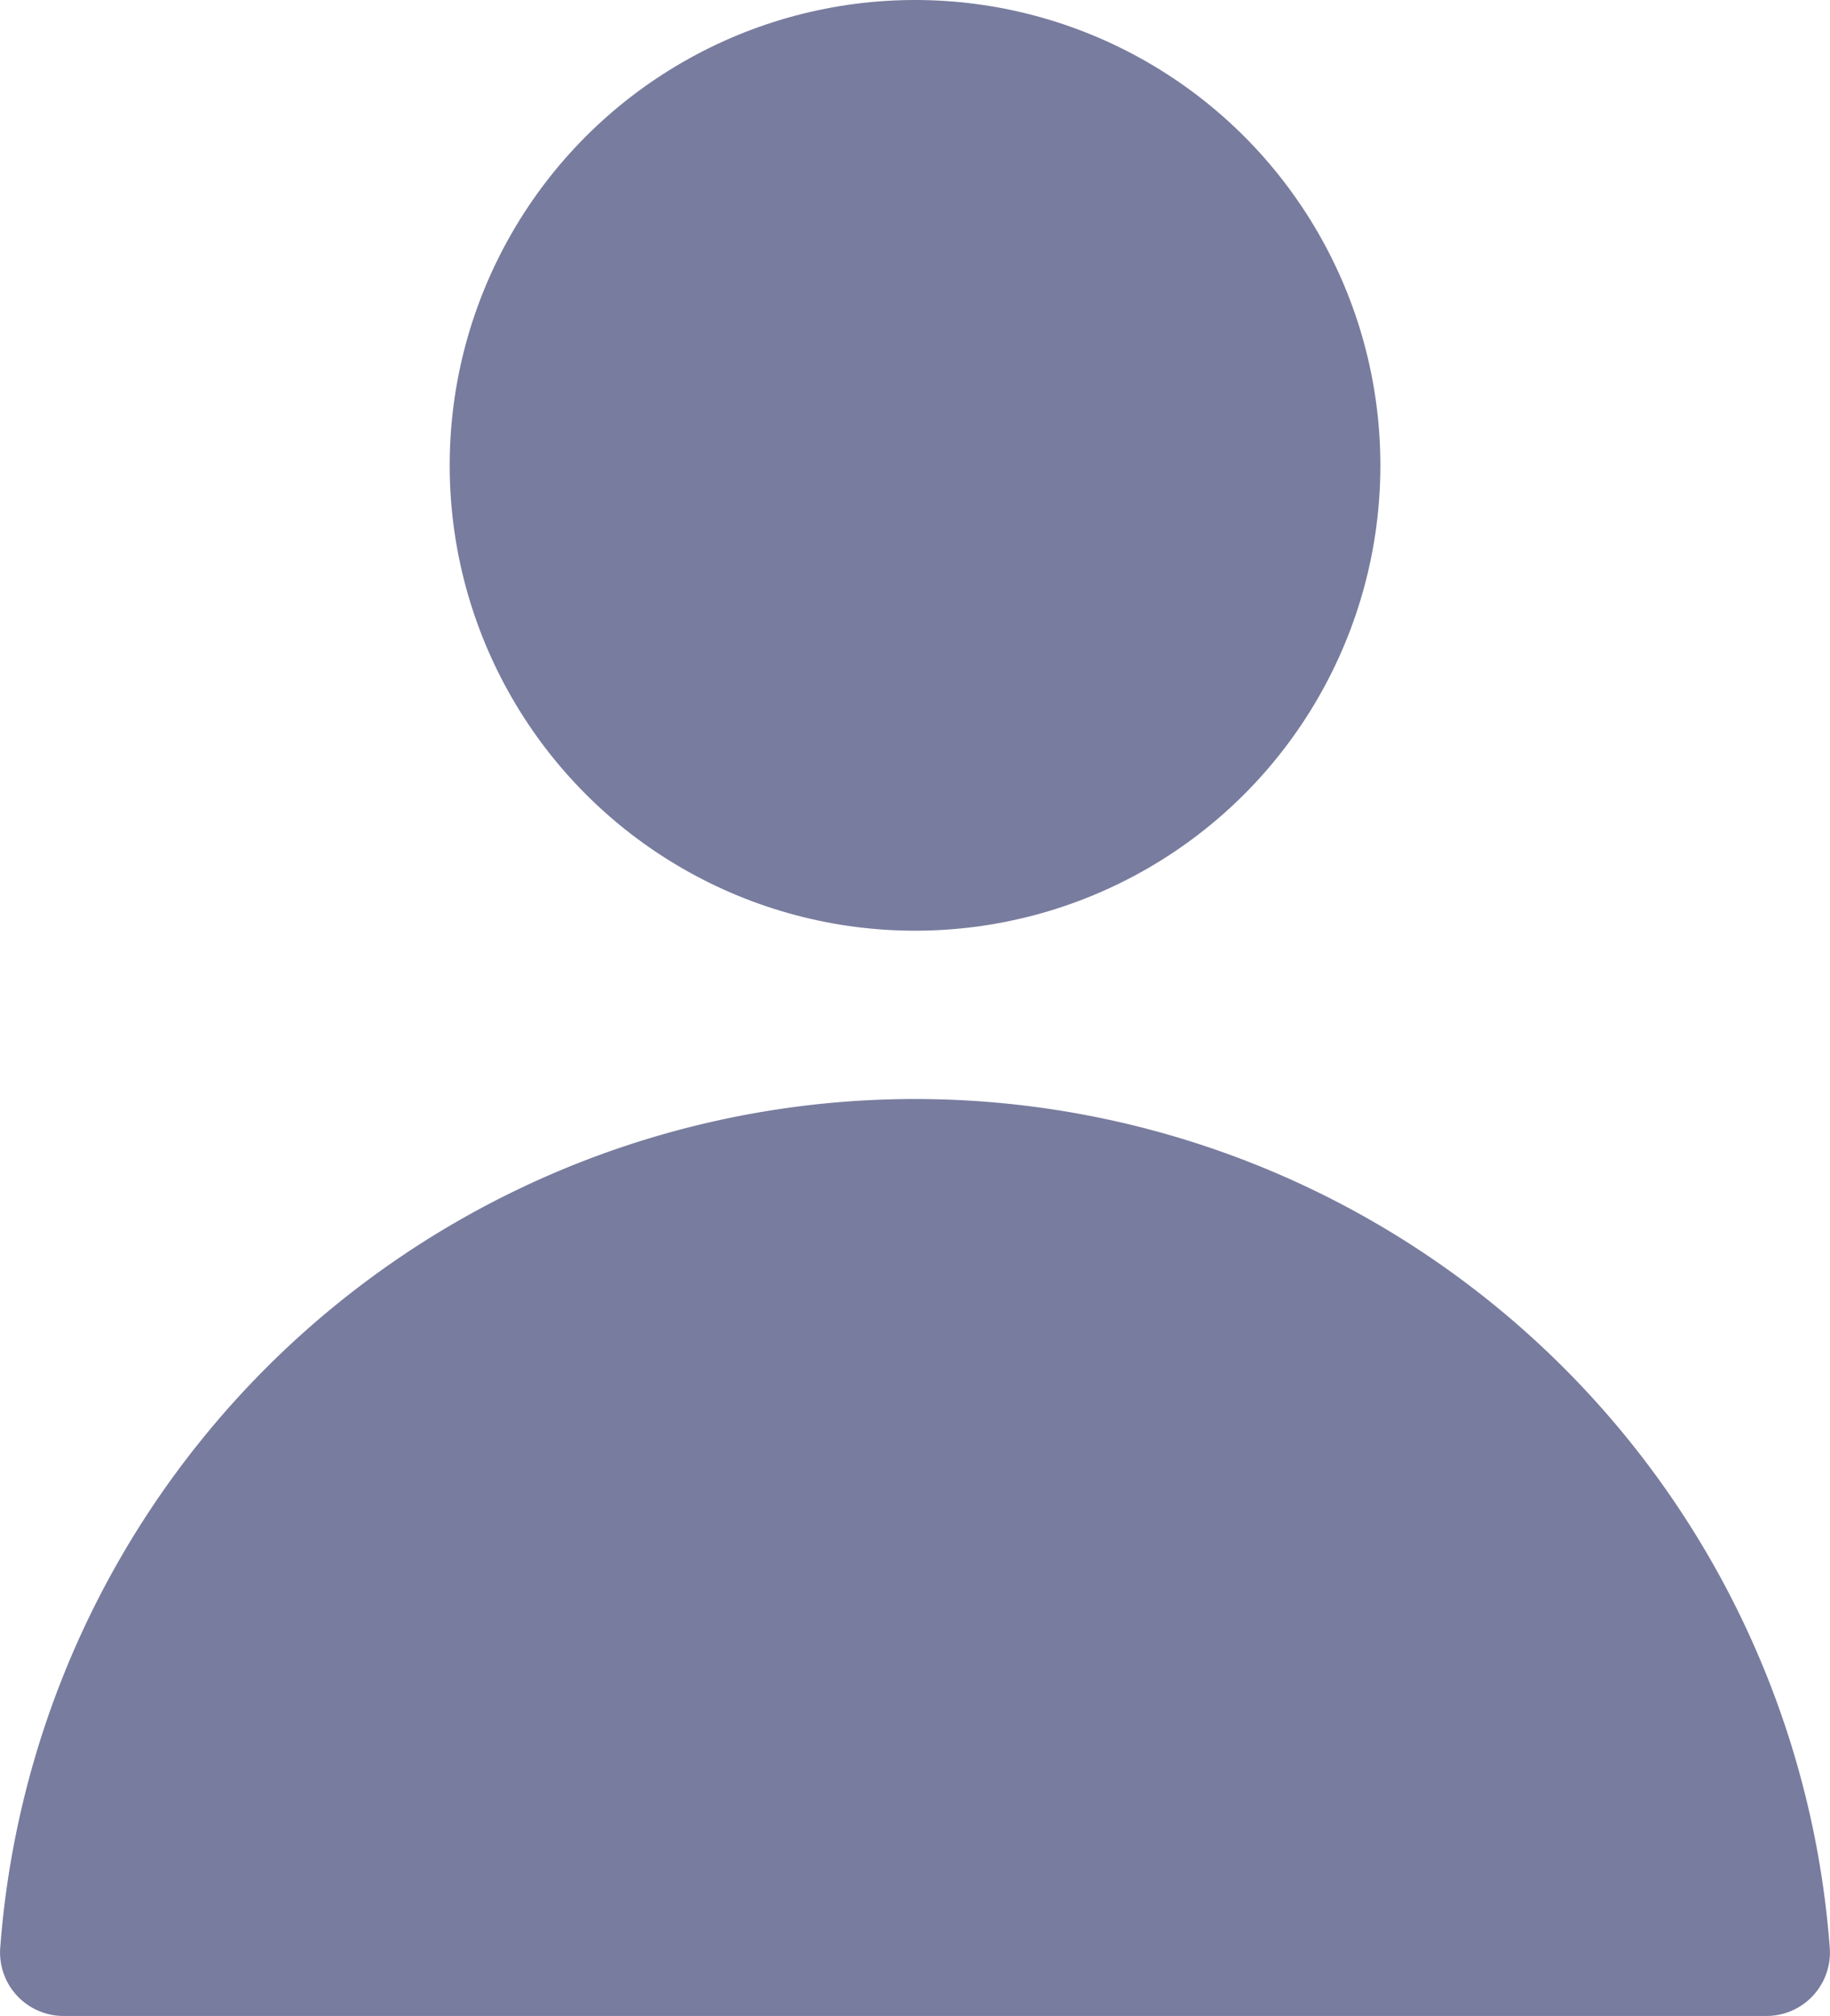
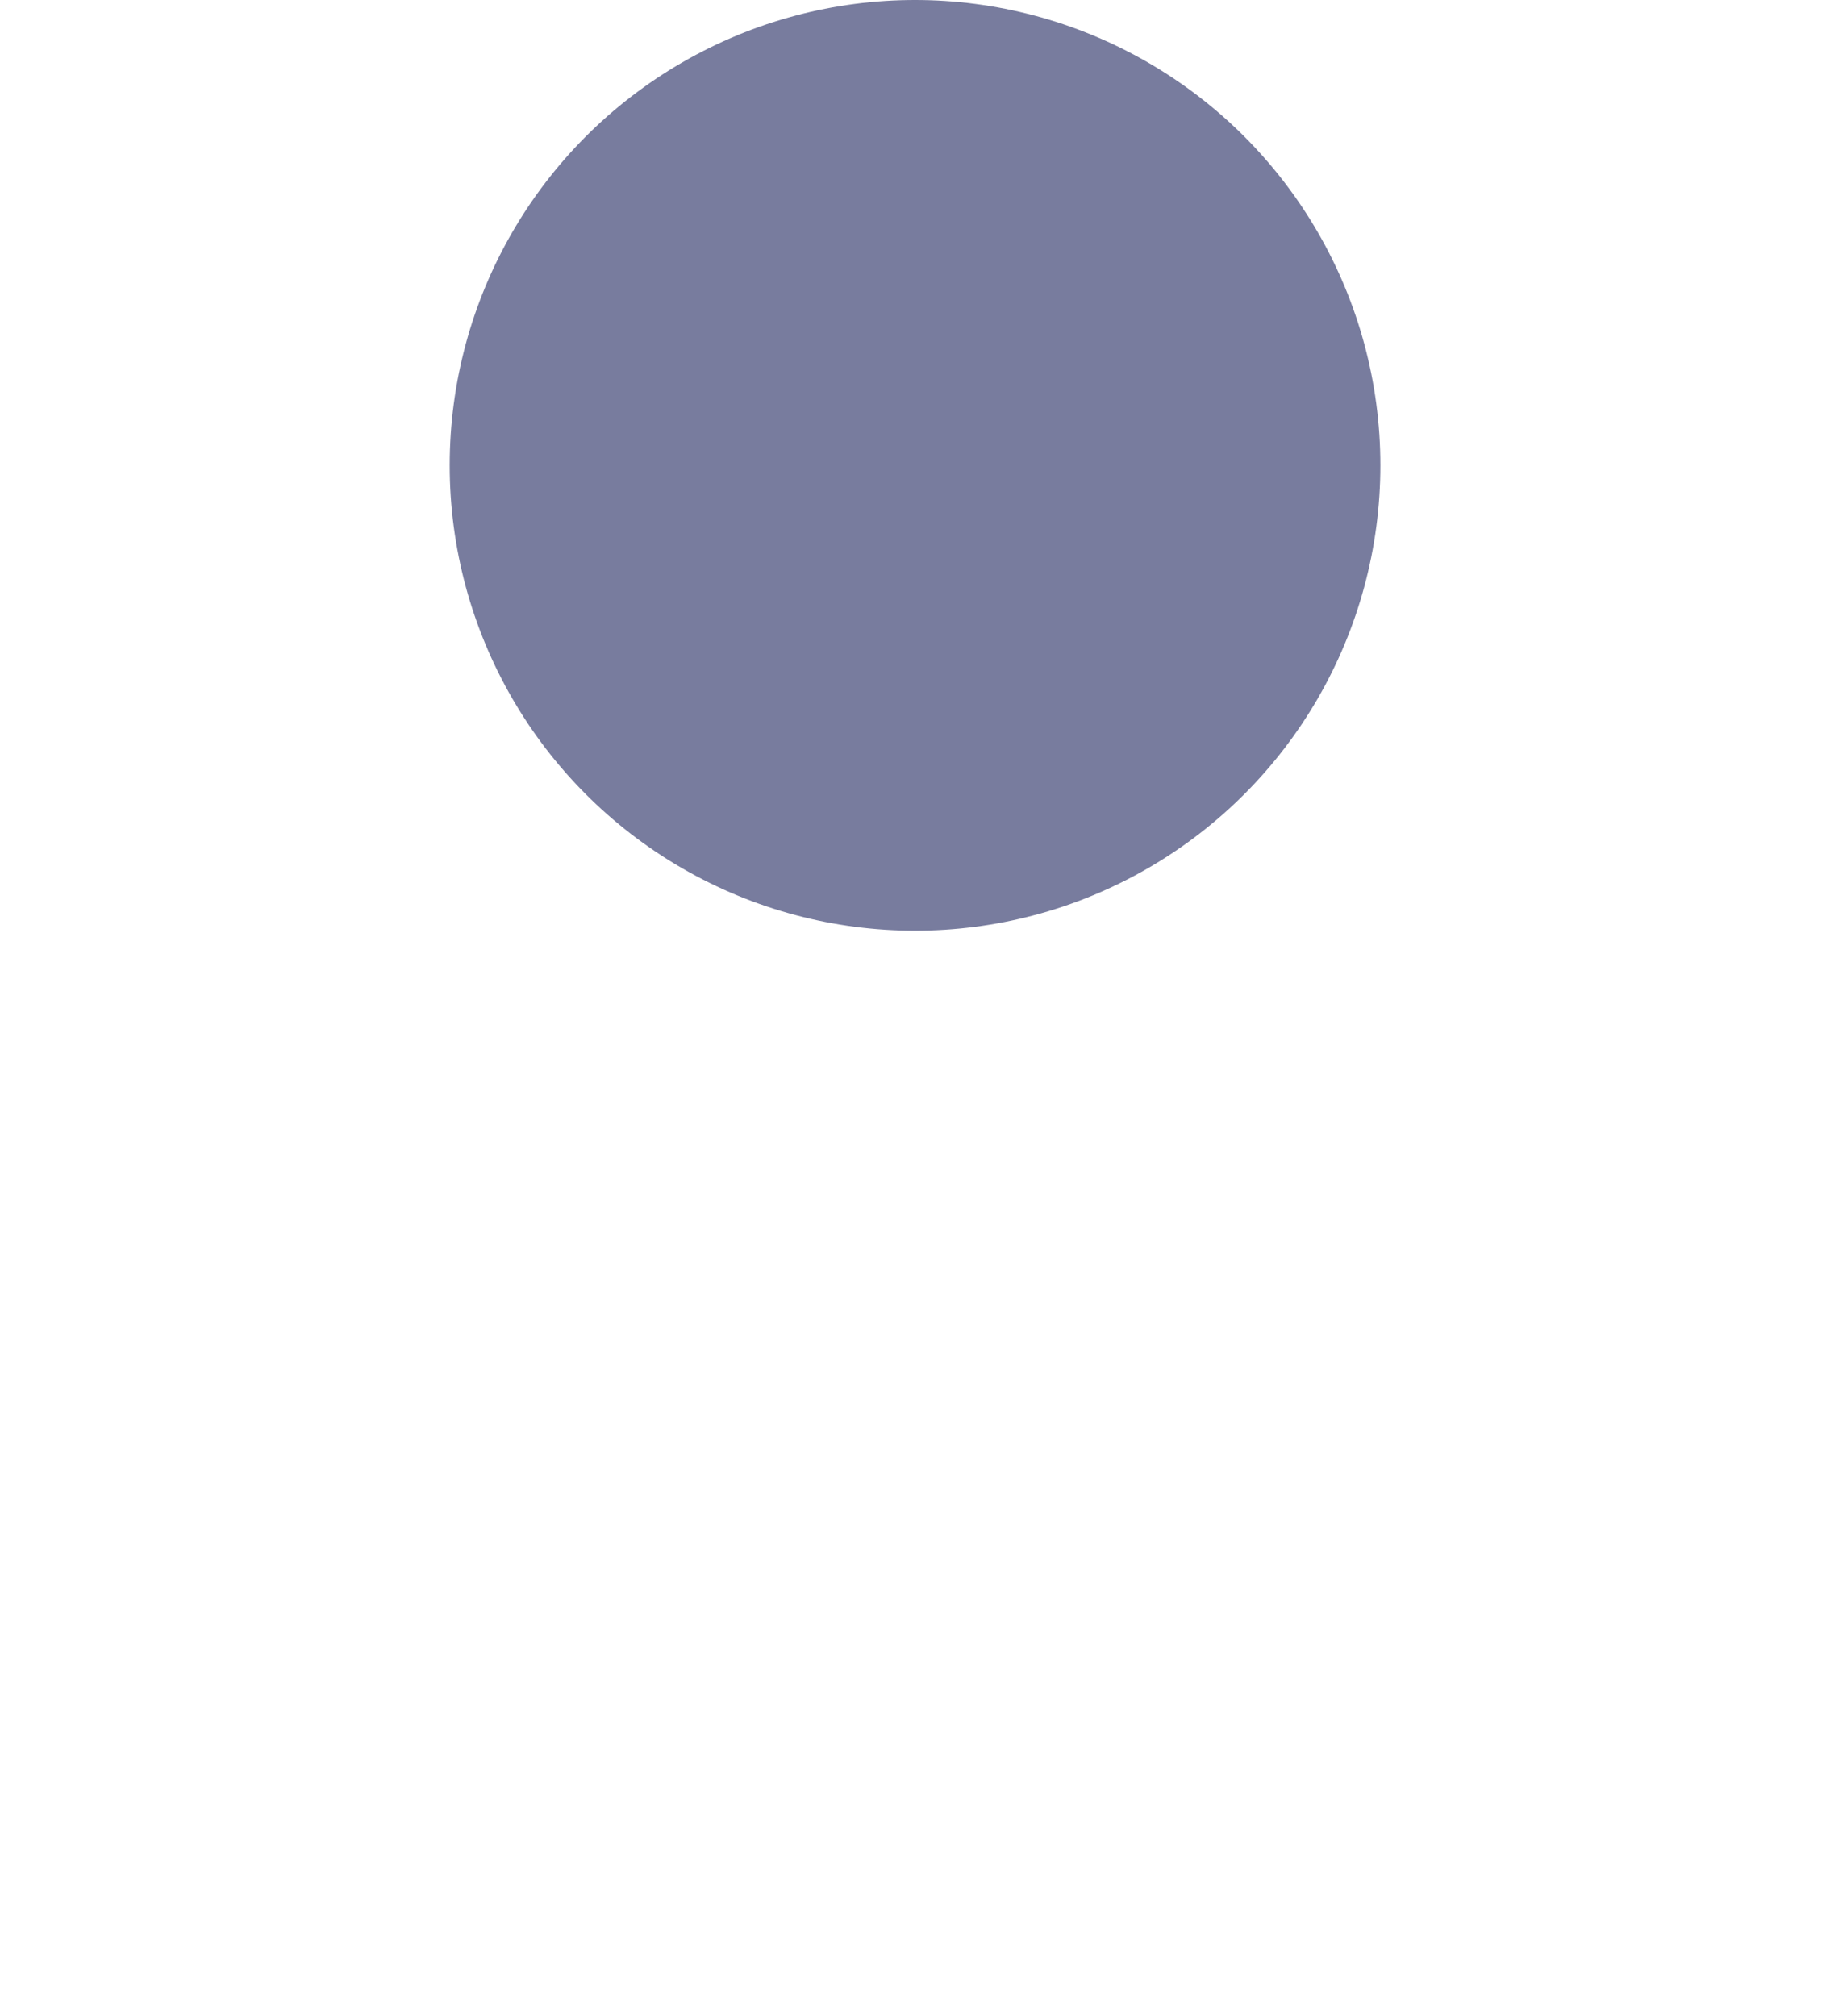
<svg xmlns="http://www.w3.org/2000/svg" width="28.657" height="31.568" viewBox="0 0 28.657 31.568">
  <g id="グループ_1511" data-name="グループ 1511" transform="translate(0)">
-     <path id="パス_125" data-name="パス 125" d="M234.906,153.8a.994.994,0,0,1-.994-1.058,14.365,14.365,0,0,1,28.651,0,.994.994,0,0,1-.994,1.058Z" transform="translate(-233.909 -122.232)" fill="#787c9e" />
    <ellipse id="楕円形_28" data-name="楕円形 28" cx="7.287" cy="7.287" rx="7.287" ry="7.287" transform="translate(7.042)" fill="#787c9e" />
  </g>
</svg>